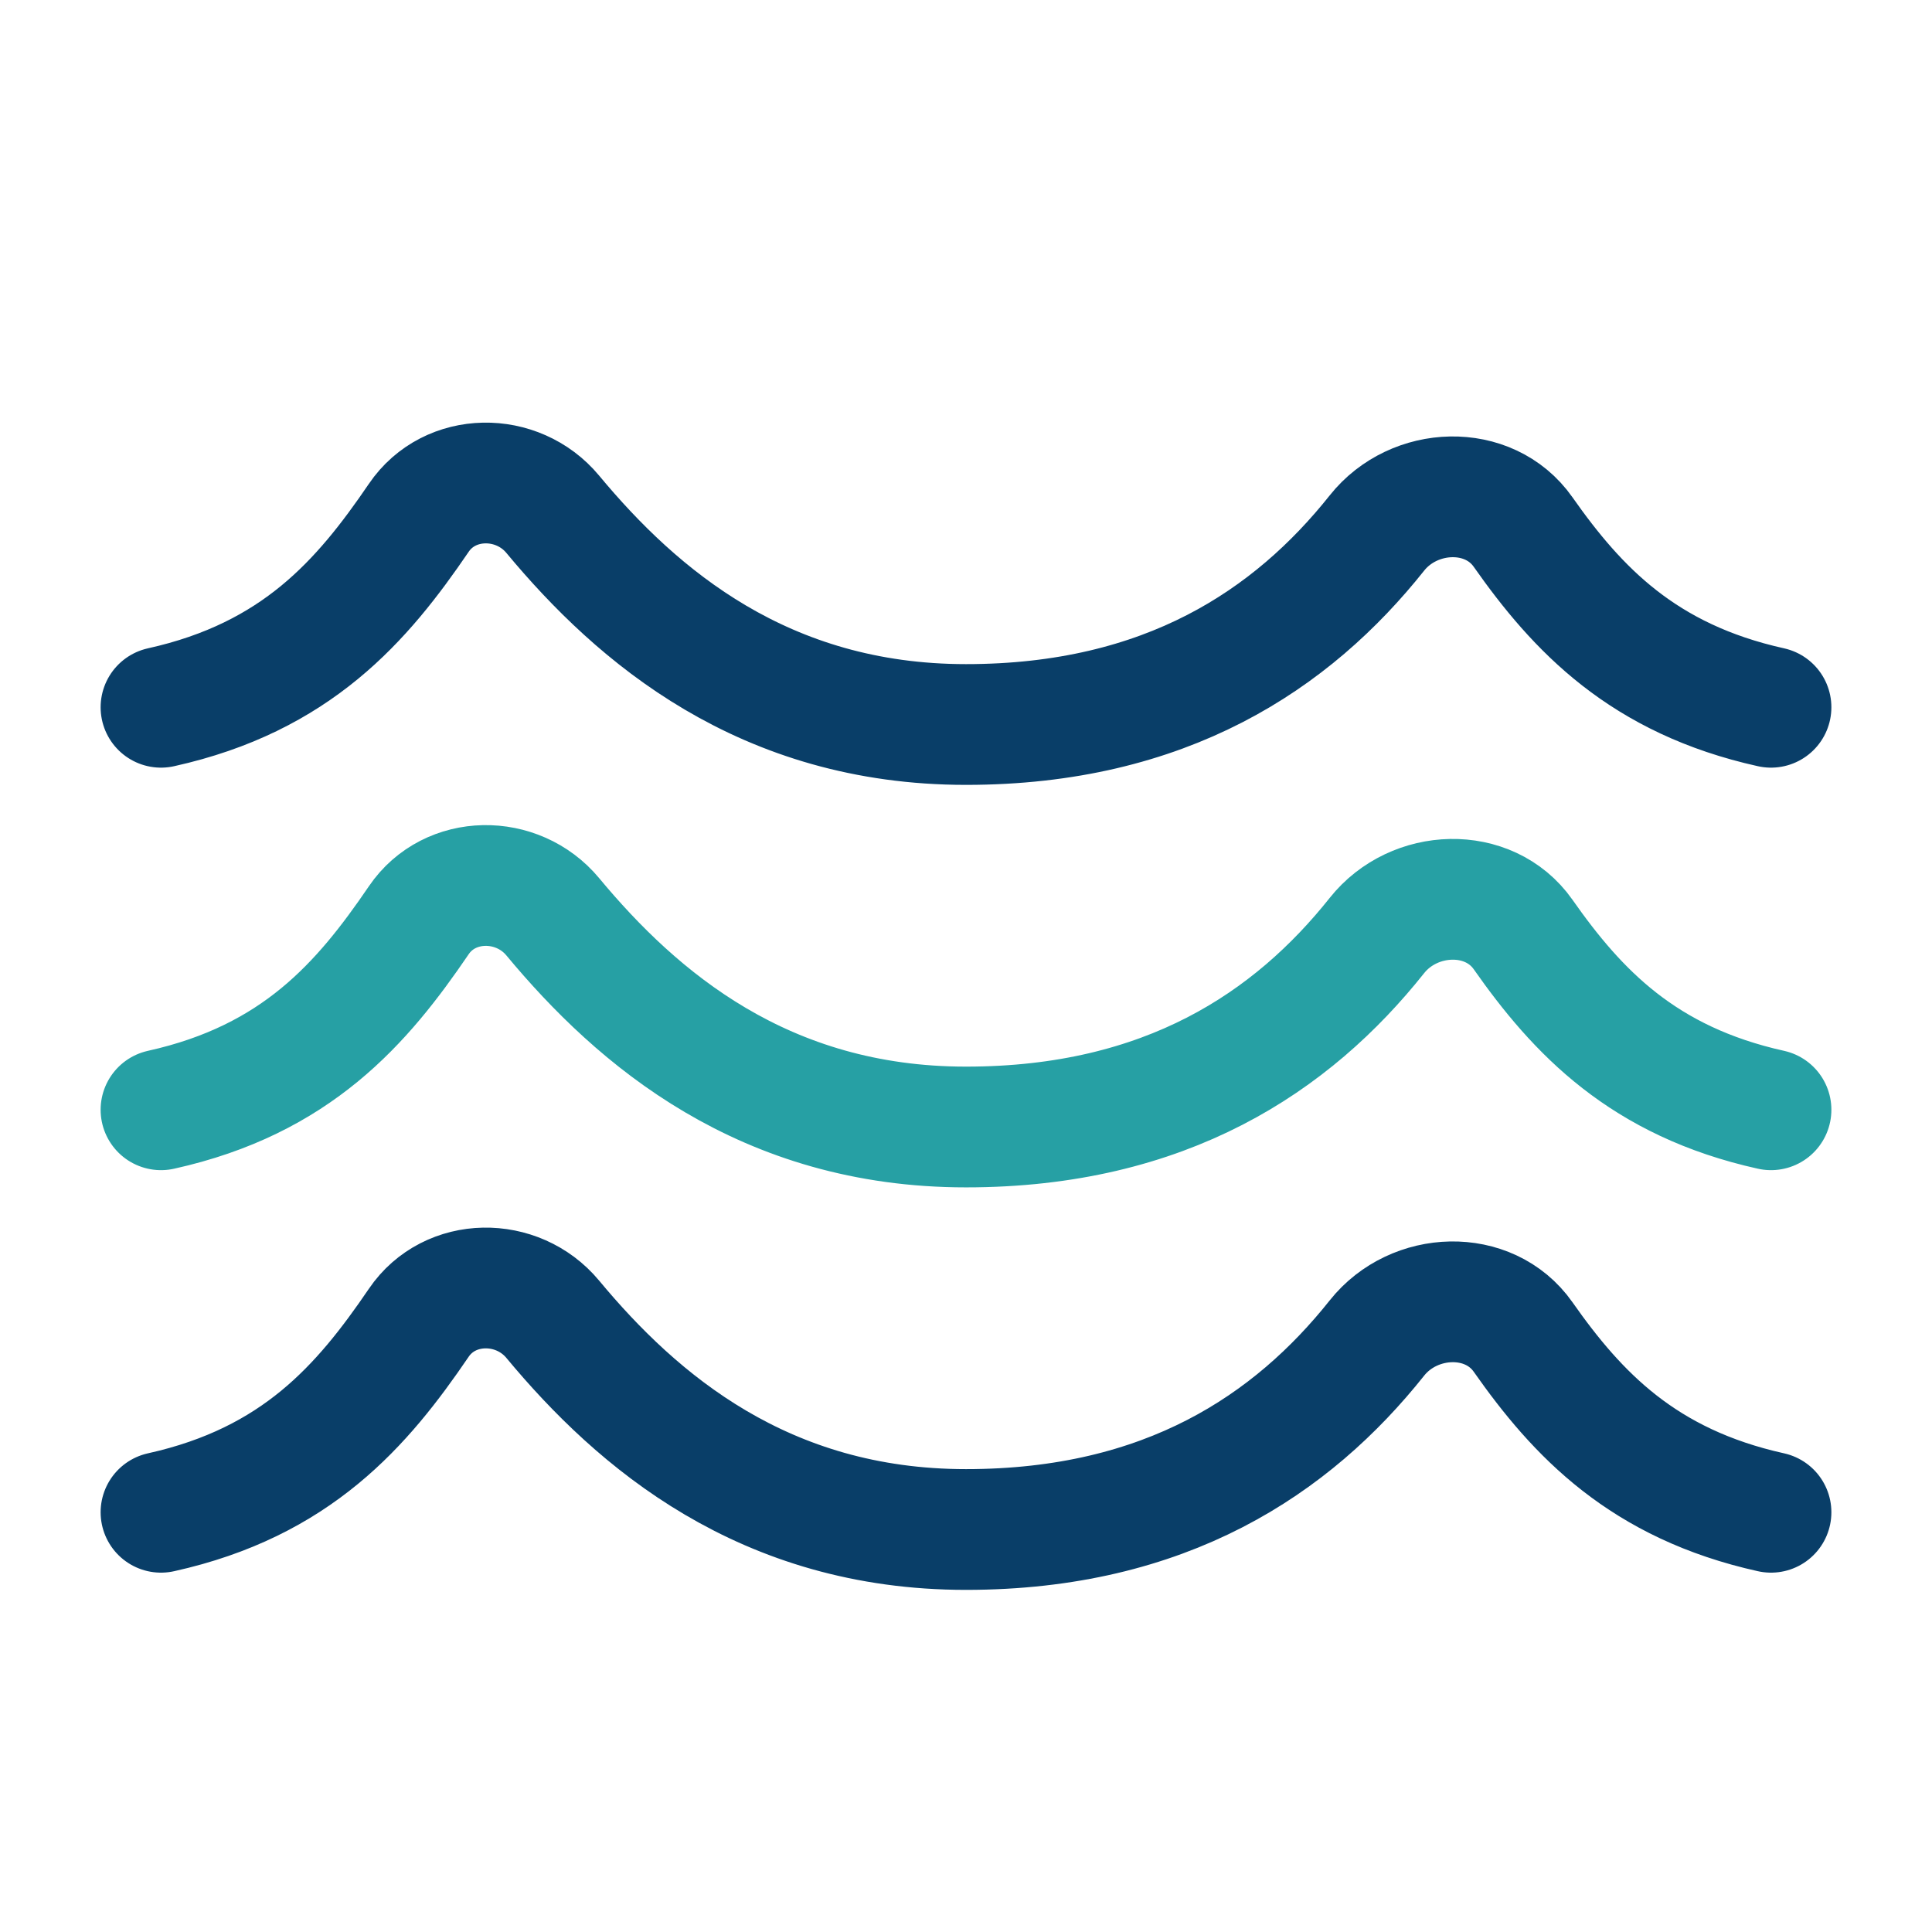
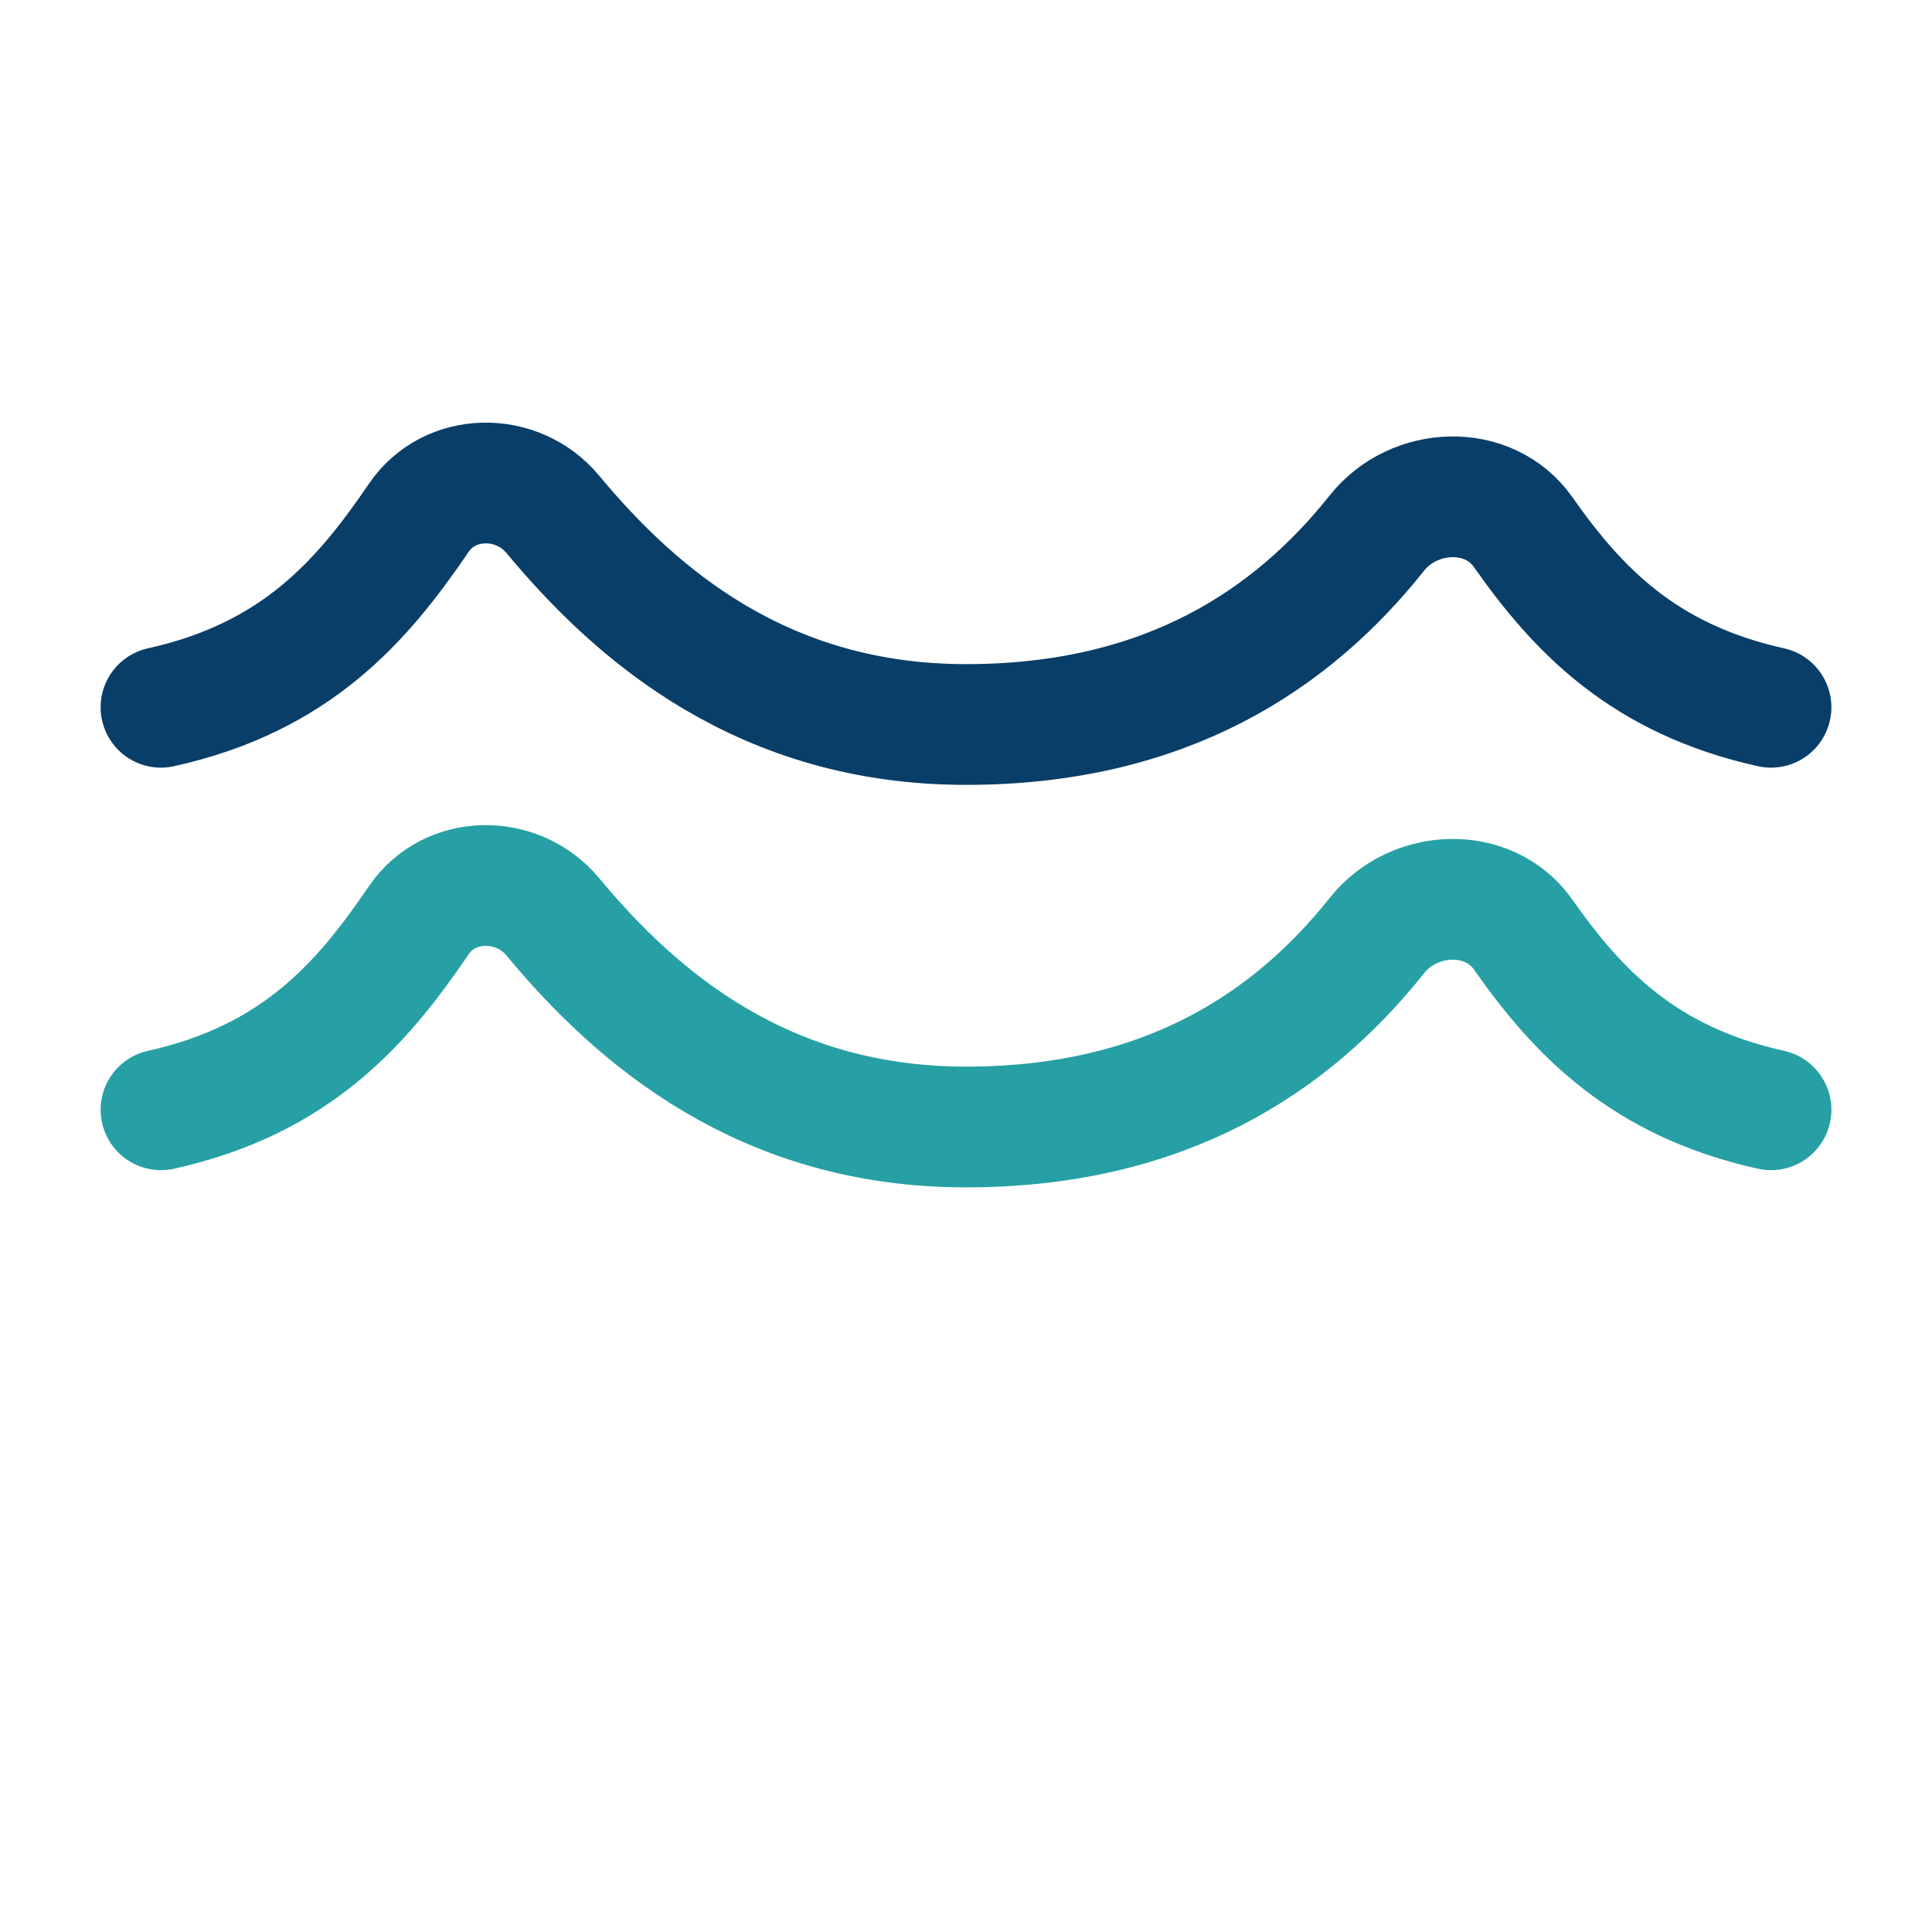
<svg xmlns="http://www.w3.org/2000/svg" width="36" height="36" viewBox="0 0 36 36" fill="none">
  <path d="M33 20.679C30.618 20.151 29.393 18.855 28.38 17.412C27.745 16.509 26.348 16.564 25.658 17.431C24.081 19.414 21.727 21 18 21C14.24 21 11.877 18.982 10.3 17.083C9.641 16.29 8.379 16.3 7.803 17.148C6.751 18.694 5.526 20.119 3 20.679" stroke="#26A0A4" stroke-width="2.25" stroke-linecap="round" stroke-linejoin="round" />
  <path d="M33 13.179C30.618 12.651 29.393 11.354 28.38 9.913C27.745 9.009 26.348 9.064 25.658 9.931C24.081 11.914 21.727 13.5 18 13.5C14.24 13.5 11.877 11.482 10.3 9.583C9.641 8.79 8.379 8.8 7.803 9.649C6.751 11.194 5.526 12.619 3 13.179" stroke="#093E68" stroke-width="2.25" stroke-linecap="round" stroke-linejoin="round" />
-   <path d="M33 28.179C30.618 27.651 29.393 26.355 28.38 24.912C27.745 24.009 26.348 24.064 25.658 24.931C24.081 26.914 21.727 28.5 18 28.5C14.24 28.5 11.877 26.482 10.3 24.583C9.641 23.79 8.379 23.8 7.803 24.648C6.751 26.194 5.526 27.619 3 28.179" stroke="#093E68" stroke-width="2.25" stroke-linecap="round" stroke-linejoin="round" />
</svg>